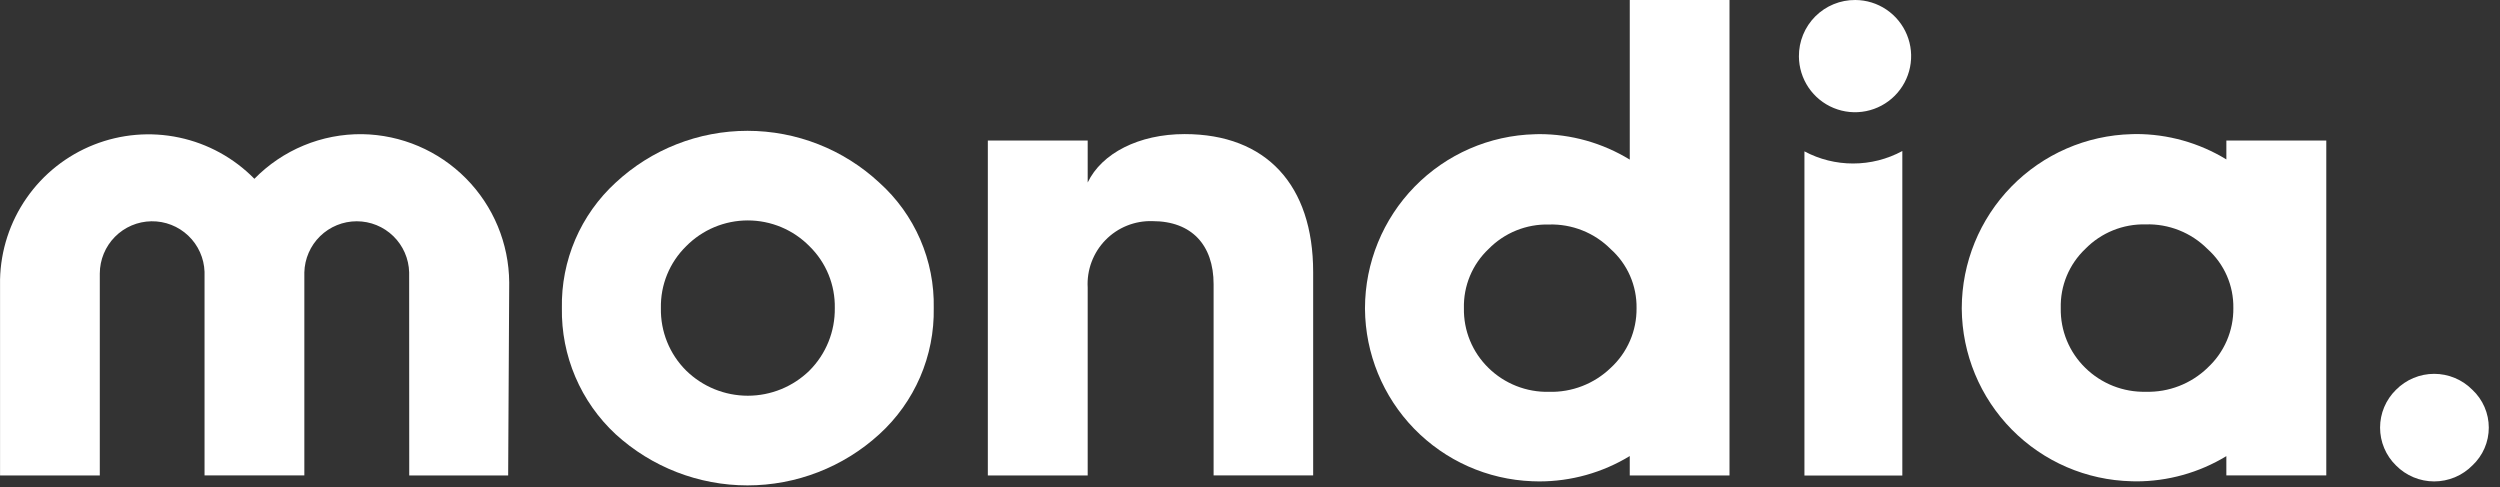
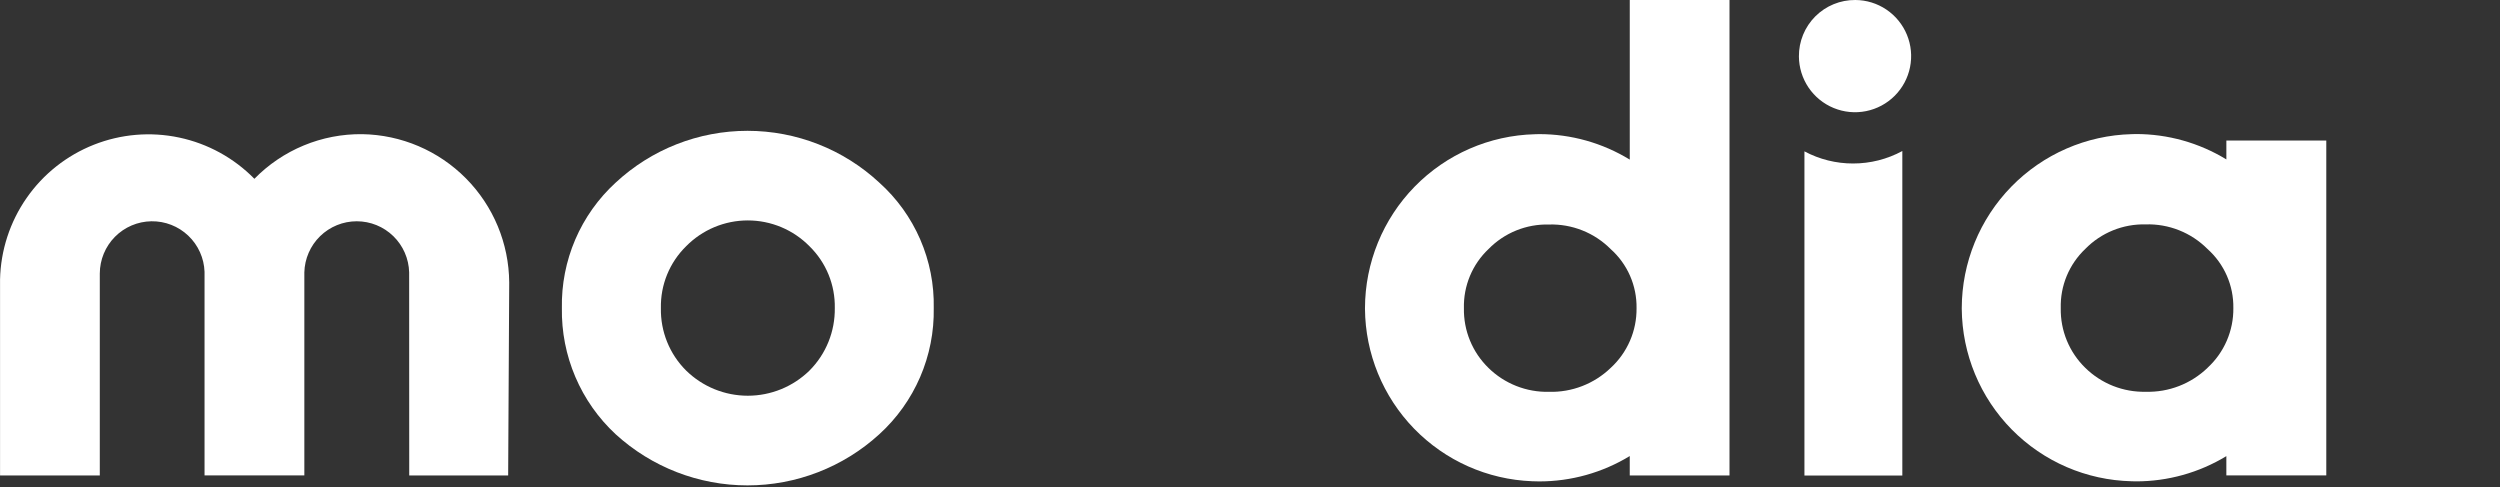
<svg xmlns="http://www.w3.org/2000/svg" width="159" height="31" viewBox="0 0 159 31" fill="none">
  <rect x="0" y="0" width="159" height="31" fill="#333333" stroke="none" />
  <path d="M55.923 11.614C57.041 12.617 57.928 13.849 58.526 15.226C59.124 16.604 59.417 18.094 59.386 19.595C59.413 21.102 59.118 22.597 58.521 23.981C57.924 25.365 57.038 26.605 55.923 27.619C53.632 29.711 50.642 30.871 47.54 30.871C44.438 30.871 41.448 29.711 39.157 27.619C38.055 26.597 37.181 25.354 36.592 23.971C36.002 22.589 35.711 21.098 35.736 19.595C35.707 18.098 35.997 16.612 36.586 15.236C37.176 13.86 38.053 12.625 39.157 11.614C41.435 9.497 44.43 8.32 47.54 8.32C50.65 8.32 53.645 9.497 55.923 11.614ZM43.633 23.563C44.681 24.592 46.092 25.168 47.56 25.168C49.029 25.168 50.44 24.592 51.488 23.563C52.007 23.042 52.416 22.422 52.691 21.74C52.967 21.058 53.103 20.328 53.093 19.593C53.107 18.864 52.972 18.139 52.696 17.464C52.42 16.788 52.009 16.177 51.488 15.666C50.975 15.144 50.364 14.73 49.69 14.447C49.016 14.165 48.292 14.019 47.56 14.019C46.829 14.019 46.105 14.165 45.431 14.447C44.757 14.73 44.145 15.144 43.633 15.666C43.113 16.177 42.703 16.789 42.427 17.464C42.152 18.14 42.018 18.864 42.033 19.593C42.018 20.328 42.152 21.059 42.427 21.742C42.702 22.424 43.112 23.044 43.633 23.563Z" fill="white" />
-   <path d="M152.386 24.79C152.704 24.469 153.082 24.214 153.498 24.04C153.915 23.866 154.362 23.776 154.814 23.776C155.266 23.776 155.713 23.866 156.13 24.04C156.546 24.214 156.924 24.469 157.242 24.79C157.572 25.098 157.835 25.471 158.015 25.885C158.195 26.299 158.287 26.746 158.287 27.197C158.287 27.648 158.195 28.095 158.015 28.509C157.835 28.923 157.572 29.296 157.242 29.604C156.924 29.925 156.546 30.18 156.13 30.354C155.713 30.528 155.266 30.618 154.814 30.618C154.362 30.618 153.915 30.528 153.498 30.354C153.082 30.18 152.704 29.925 152.386 29.604C152.065 29.291 151.81 28.916 151.636 28.503C151.462 28.09 151.373 27.645 151.373 27.197C151.373 26.748 151.462 26.305 151.636 25.891C151.81 25.478 152.065 25.103 152.386 24.79Z" fill="white" />
  <path d="M118.001 5.43006e-06C118.705 0.004 119.392 0.216 119.976 0.61C120.559 1.004 121.014 1.562 121.281 2.213C121.549 2.864 121.617 3.58 121.479 4.27C121.341 4.961 121.001 5.595 120.503 6.093C120.005 6.59 119.372 6.93 118.681 7.068C117.991 7.207 117.275 7.138 116.624 6.87C115.972 6.603 115.415 6.149 115.021 5.565C114.627 4.981 114.415 4.294 114.411 3.59C114.407 3.117 114.497 2.649 114.676 2.211C114.855 1.774 115.119 1.377 115.453 1.043C115.788 0.708 116.185 0.444 116.622 0.265C117.06 0.086 117.528 -0.004 118.001 5.43006e-06Z" fill="white" />
  <path d="M117.854 10.398C116.775 10.399 115.713 10.134 114.762 9.626V30.242H120.988V9.605C120.026 10.127 118.948 10.399 117.854 10.398Z" fill="white" />
  <path d="M23.042 8.533C21.765 8.518 20.499 8.762 19.32 9.25C18.14 9.738 17.072 10.46 16.179 11.372C14.878 10.046 13.216 9.134 11.399 8.749C9.582 8.363 7.692 8.523 5.966 9.206C4.239 9.89 2.752 11.067 1.692 12.592C0.631 14.116 0.044 15.919 0.003 17.776V30.238H6.347V17.39C6.351 16.517 6.697 15.681 7.31 15.061C7.924 14.441 8.756 14.086 9.629 14.073C10.501 14.06 11.344 14.389 11.976 14.991C12.608 15.592 12.979 16.418 13.009 17.29V30.236H19.356V17.325C19.377 16.455 19.738 15.628 20.36 15.02C20.983 14.413 21.819 14.073 22.689 14.073C23.559 14.073 24.395 14.413 25.017 15.02C25.64 15.628 26.001 16.455 26.022 17.325L26.027 30.238H32.319L32.386 17.967C32.369 15.486 31.382 13.11 29.636 11.347C27.89 9.583 25.523 8.574 23.042 8.533Z" fill="white" />
-   <path d="M62.826 30.238V8.938H69.177V11.608C70.064 9.75 72.43 8.528 75.343 8.528C80.537 8.528 83.517 11.77 83.517 17.303V30.237H77.185V18.076C77.185 15.585 75.791 14.064 73.3 14.064C72.745 14.046 72.192 14.144 71.677 14.351C71.162 14.558 70.696 14.87 70.308 15.268C69.92 15.665 69.62 16.138 69.425 16.658C69.23 17.178 69.145 17.733 69.177 18.287V30.238H62.826Z" fill="white" />
  <path d="M103.653 0V10.152C101.918 9.089 99.923 8.528 97.888 8.53C97.8 8.53 97.714 8.53 97.626 8.537C94.737 8.608 91.99 9.805 89.971 11.871C87.951 13.938 86.818 16.711 86.813 19.601C86.813 19.617 86.813 19.633 86.813 19.65C86.836 22.494 87.954 25.22 89.935 27.261C91.916 29.301 94.607 30.5 97.449 30.607C97.595 30.613 97.741 30.618 97.888 30.618C99.921 30.62 101.916 30.062 103.652 29.005V30.238H109.996V0H103.653ZM94.668 23.4C94.161 22.907 93.761 22.316 93.492 21.662C93.223 21.009 93.092 20.307 93.105 19.6C93.088 18.899 93.218 18.202 93.487 17.554C93.756 16.907 94.159 16.323 94.668 15.841C95.167 15.331 95.766 14.928 96.427 14.659C97.088 14.391 97.797 14.261 98.511 14.279C99.238 14.257 99.961 14.384 100.636 14.653C101.312 14.921 101.925 15.326 102.438 15.841C102.966 16.312 103.387 16.892 103.671 17.541C103.955 18.19 104.096 18.892 104.085 19.6C104.092 20.314 103.95 21.021 103.666 21.675C103.382 22.33 102.964 22.918 102.438 23.4C101.917 23.901 101.302 24.294 100.627 24.555C99.953 24.816 99.234 24.94 98.511 24.92C97.8 24.936 97.094 24.809 96.433 24.547C95.772 24.286 95.17 23.894 94.663 23.396L94.668 23.4Z" fill="white" />
  <path d="M141.597 8.94V10.14C139.865 9.082 137.874 8.523 135.844 8.525C135.755 8.525 135.668 8.525 135.58 8.532C132.691 8.604 129.945 9.8 127.925 11.867C125.906 13.934 124.773 16.707 124.768 19.597C124.768 19.613 124.768 19.629 124.768 19.646C124.791 22.518 125.931 25.269 127.947 27.315C129.963 29.361 132.696 30.542 135.568 30.608C135.66 30.608 135.751 30.615 135.843 30.615C137.872 30.618 139.862 30.063 141.596 29.01V30.236H147.952V8.936L141.597 8.94ZM140.397 23.397C139.876 23.898 139.26 24.291 138.586 24.552C137.912 24.813 137.193 24.937 136.47 24.917C135.76 24.933 135.055 24.806 134.394 24.546C133.734 24.284 133.133 23.894 132.626 23.397C132.12 22.904 131.72 22.313 131.451 21.659C131.182 21.005 131.051 20.304 131.064 19.597C131.046 18.895 131.175 18.198 131.443 17.549C131.712 16.901 132.114 16.316 132.623 15.833C133.122 15.322 133.721 14.92 134.382 14.651C135.044 14.383 135.753 14.253 136.467 14.271C137.194 14.249 137.917 14.376 138.592 14.645C139.268 14.914 139.881 15.318 140.394 15.833C140.922 16.305 141.343 16.884 141.627 17.533C141.911 18.182 142.052 18.884 142.041 19.592C142.049 20.306 141.907 21.014 141.623 21.67C141.339 22.326 140.92 22.914 140.394 23.397H140.397Z" fill="white" />
</svg>